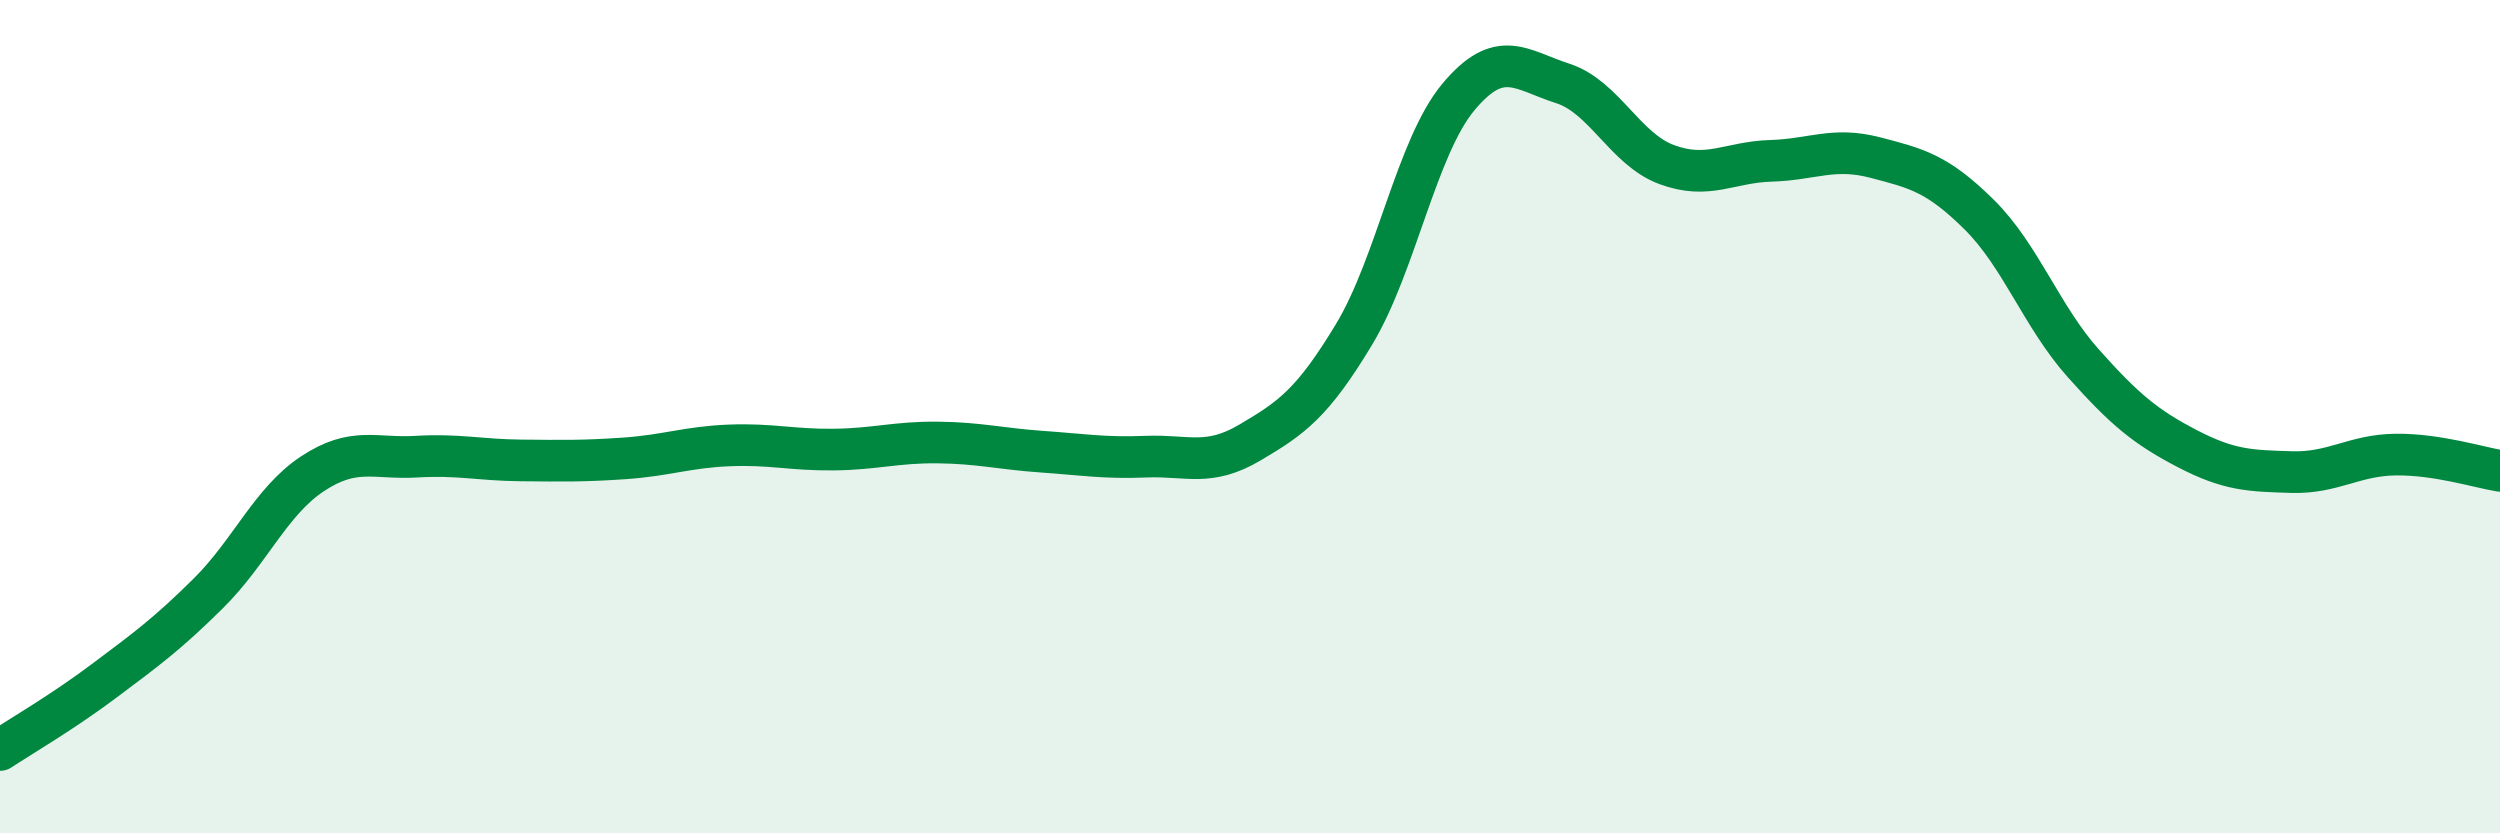
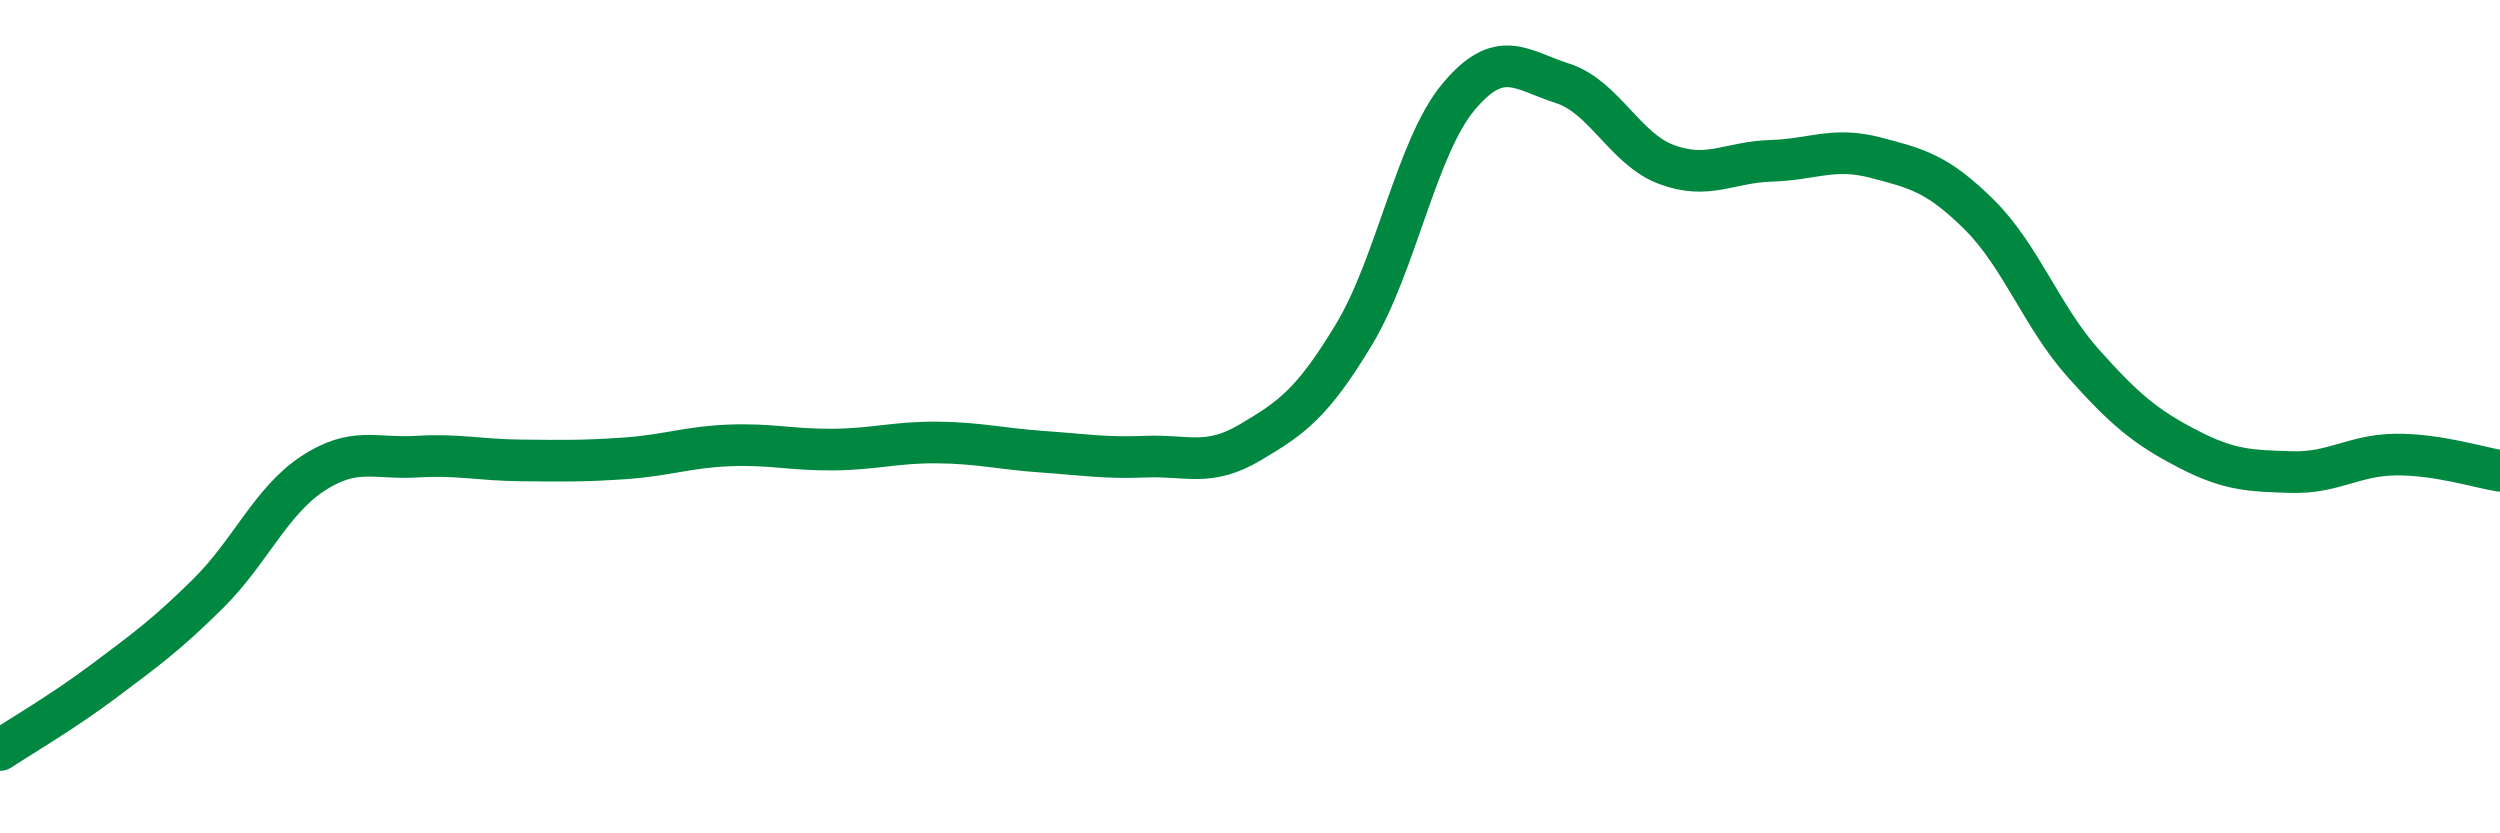
<svg xmlns="http://www.w3.org/2000/svg" width="60" height="20" viewBox="0 0 60 20">
-   <path d="M 0,18 C 0.5,17.67 1.5,17.09 2.5,16.34 C 3.5,15.59 4,15.23 5,14.24 C 6,13.25 6.5,12.03 7.5,11.37 C 8.5,10.71 9,11.02 10,10.96 C 11,10.9 11.5,11.04 12.5,11.05 C 13.5,11.06 14,11.07 15,11 C 16,10.93 16.5,10.73 17.5,10.69 C 18.5,10.65 19,10.8 20,10.79 C 21,10.78 21.5,10.61 22.5,10.62 C 23.5,10.63 24,10.77 25,10.84 C 26,10.91 26.5,11 27.5,10.96 C 28.5,10.92 29,11.21 30,10.62 C 31,10.03 31.5,9.68 32.5,8.02 C 33.5,6.36 34,3.53 35,2.33 C 36,1.13 36.5,1.68 37.5,2 C 38.5,2.32 39,3.58 40,3.95 C 41,4.32 41.5,3.89 42.5,3.86 C 43.5,3.83 44,3.52 45,3.78 C 46,4.04 46.5,4.16 47.5,5.15 C 48.5,6.14 49,7.6 50,8.72 C 51,9.84 51.5,10.25 52.5,10.77 C 53.5,11.29 54,11.3 55,11.33 C 56,11.36 56.5,10.92 57.5,10.91 C 58.5,10.9 59.5,11.22 60,11.3L60 20L0 20Z" fill="#008740" opacity="0.1" stroke-linecap="round" stroke-linejoin="round" />
  <path d="M 0,18 C 0.5,17.67 1.5,17.09 2.5,16.34 C 3.5,15.59 4,15.23 5,14.24 C 6,13.25 6.5,12.03 7.5,11.37 C 8.5,10.71 9,11.02 10,10.96 C 11,10.9 11.5,11.04 12.5,11.05 C 13.5,11.06 14,11.07 15,11 C 16,10.93 16.5,10.73 17.5,10.69 C 18.5,10.65 19,10.8 20,10.79 C 21,10.78 21.5,10.61 22.5,10.62 C 23.5,10.63 24,10.77 25,10.84 C 26,10.91 26.5,11 27.5,10.96 C 28.5,10.92 29,11.21 30,10.62 C 31,10.03 31.5,9.68 32.5,8.02 C 33.5,6.36 34,3.53 35,2.33 C 36,1.13 36.5,1.68 37.5,2 C 38.5,2.32 39,3.58 40,3.95 C 41,4.32 41.5,3.89 42.5,3.86 C 43.5,3.83 44,3.52 45,3.78 C 46,4.04 46.5,4.16 47.5,5.15 C 48.5,6.14 49,7.6 50,8.72 C 51,9.84 51.5,10.25 52.5,10.77 C 53.5,11.29 54,11.3 55,11.33 C 56,11.36 56.5,10.92 57.5,10.91 C 58.5,10.9 59.5,11.22 60,11.3" stroke="#008740" stroke-width="1" fill="none" stroke-linecap="round" stroke-linejoin="round" />
</svg>